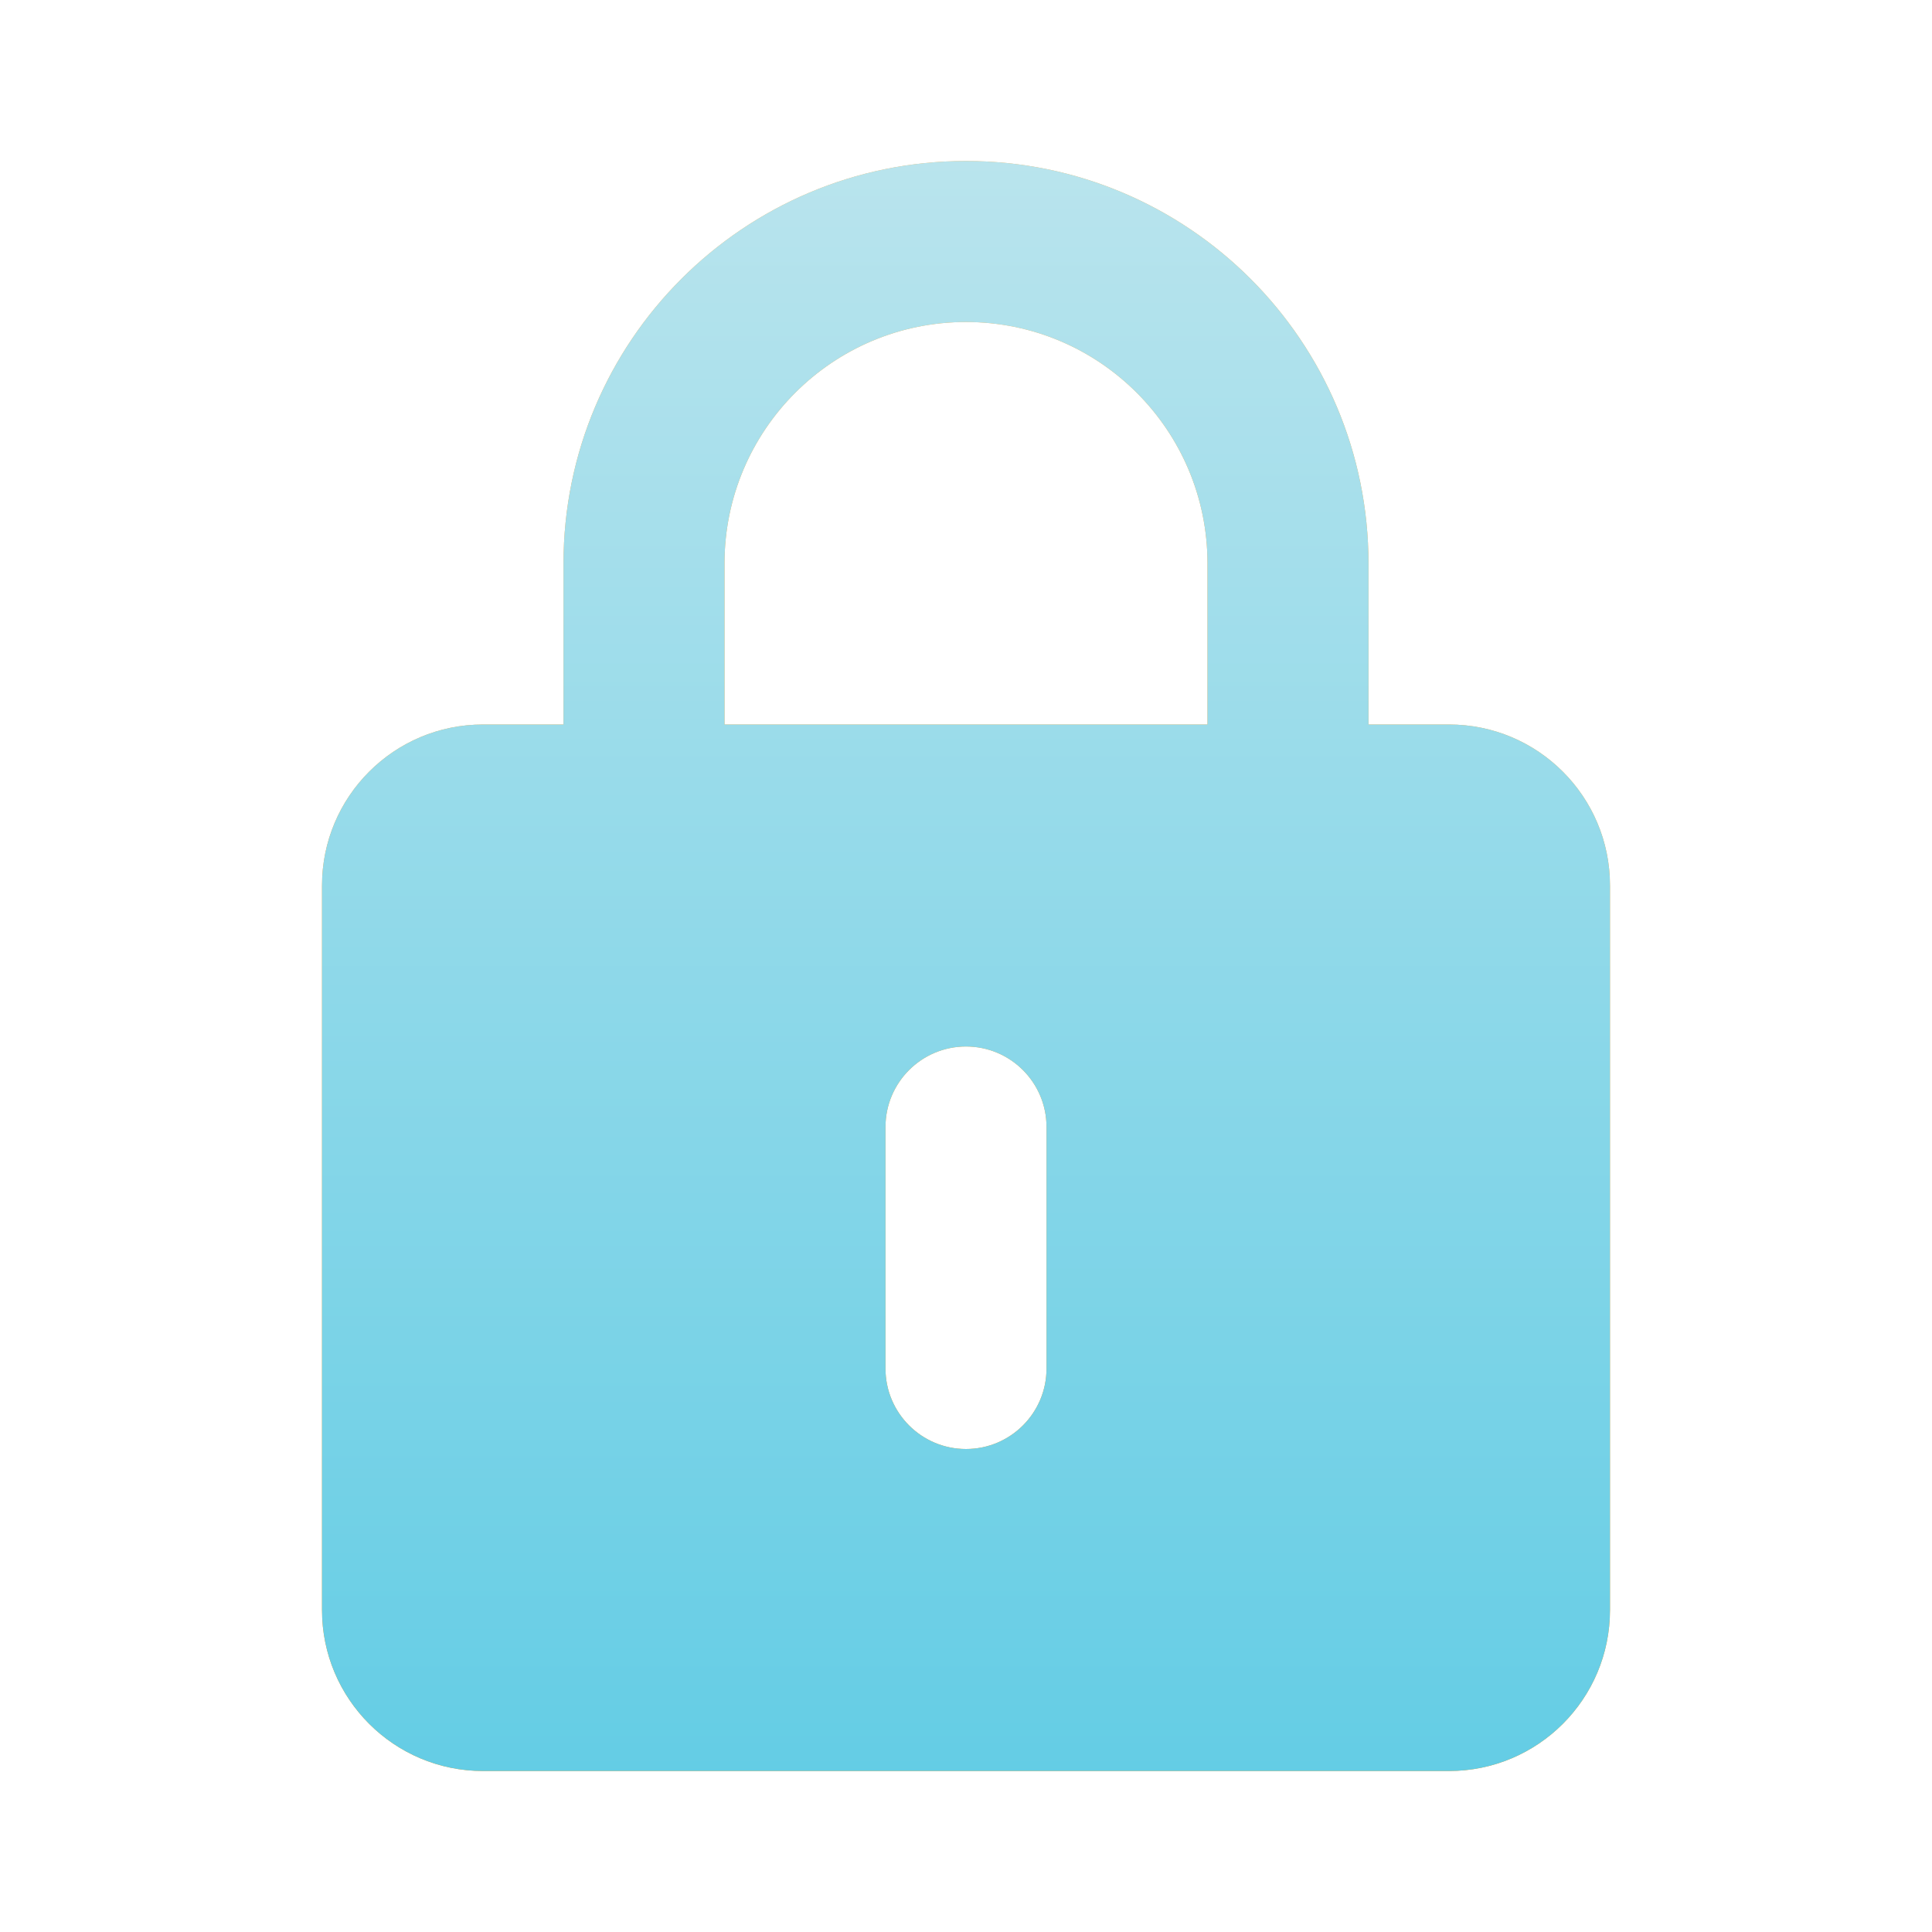
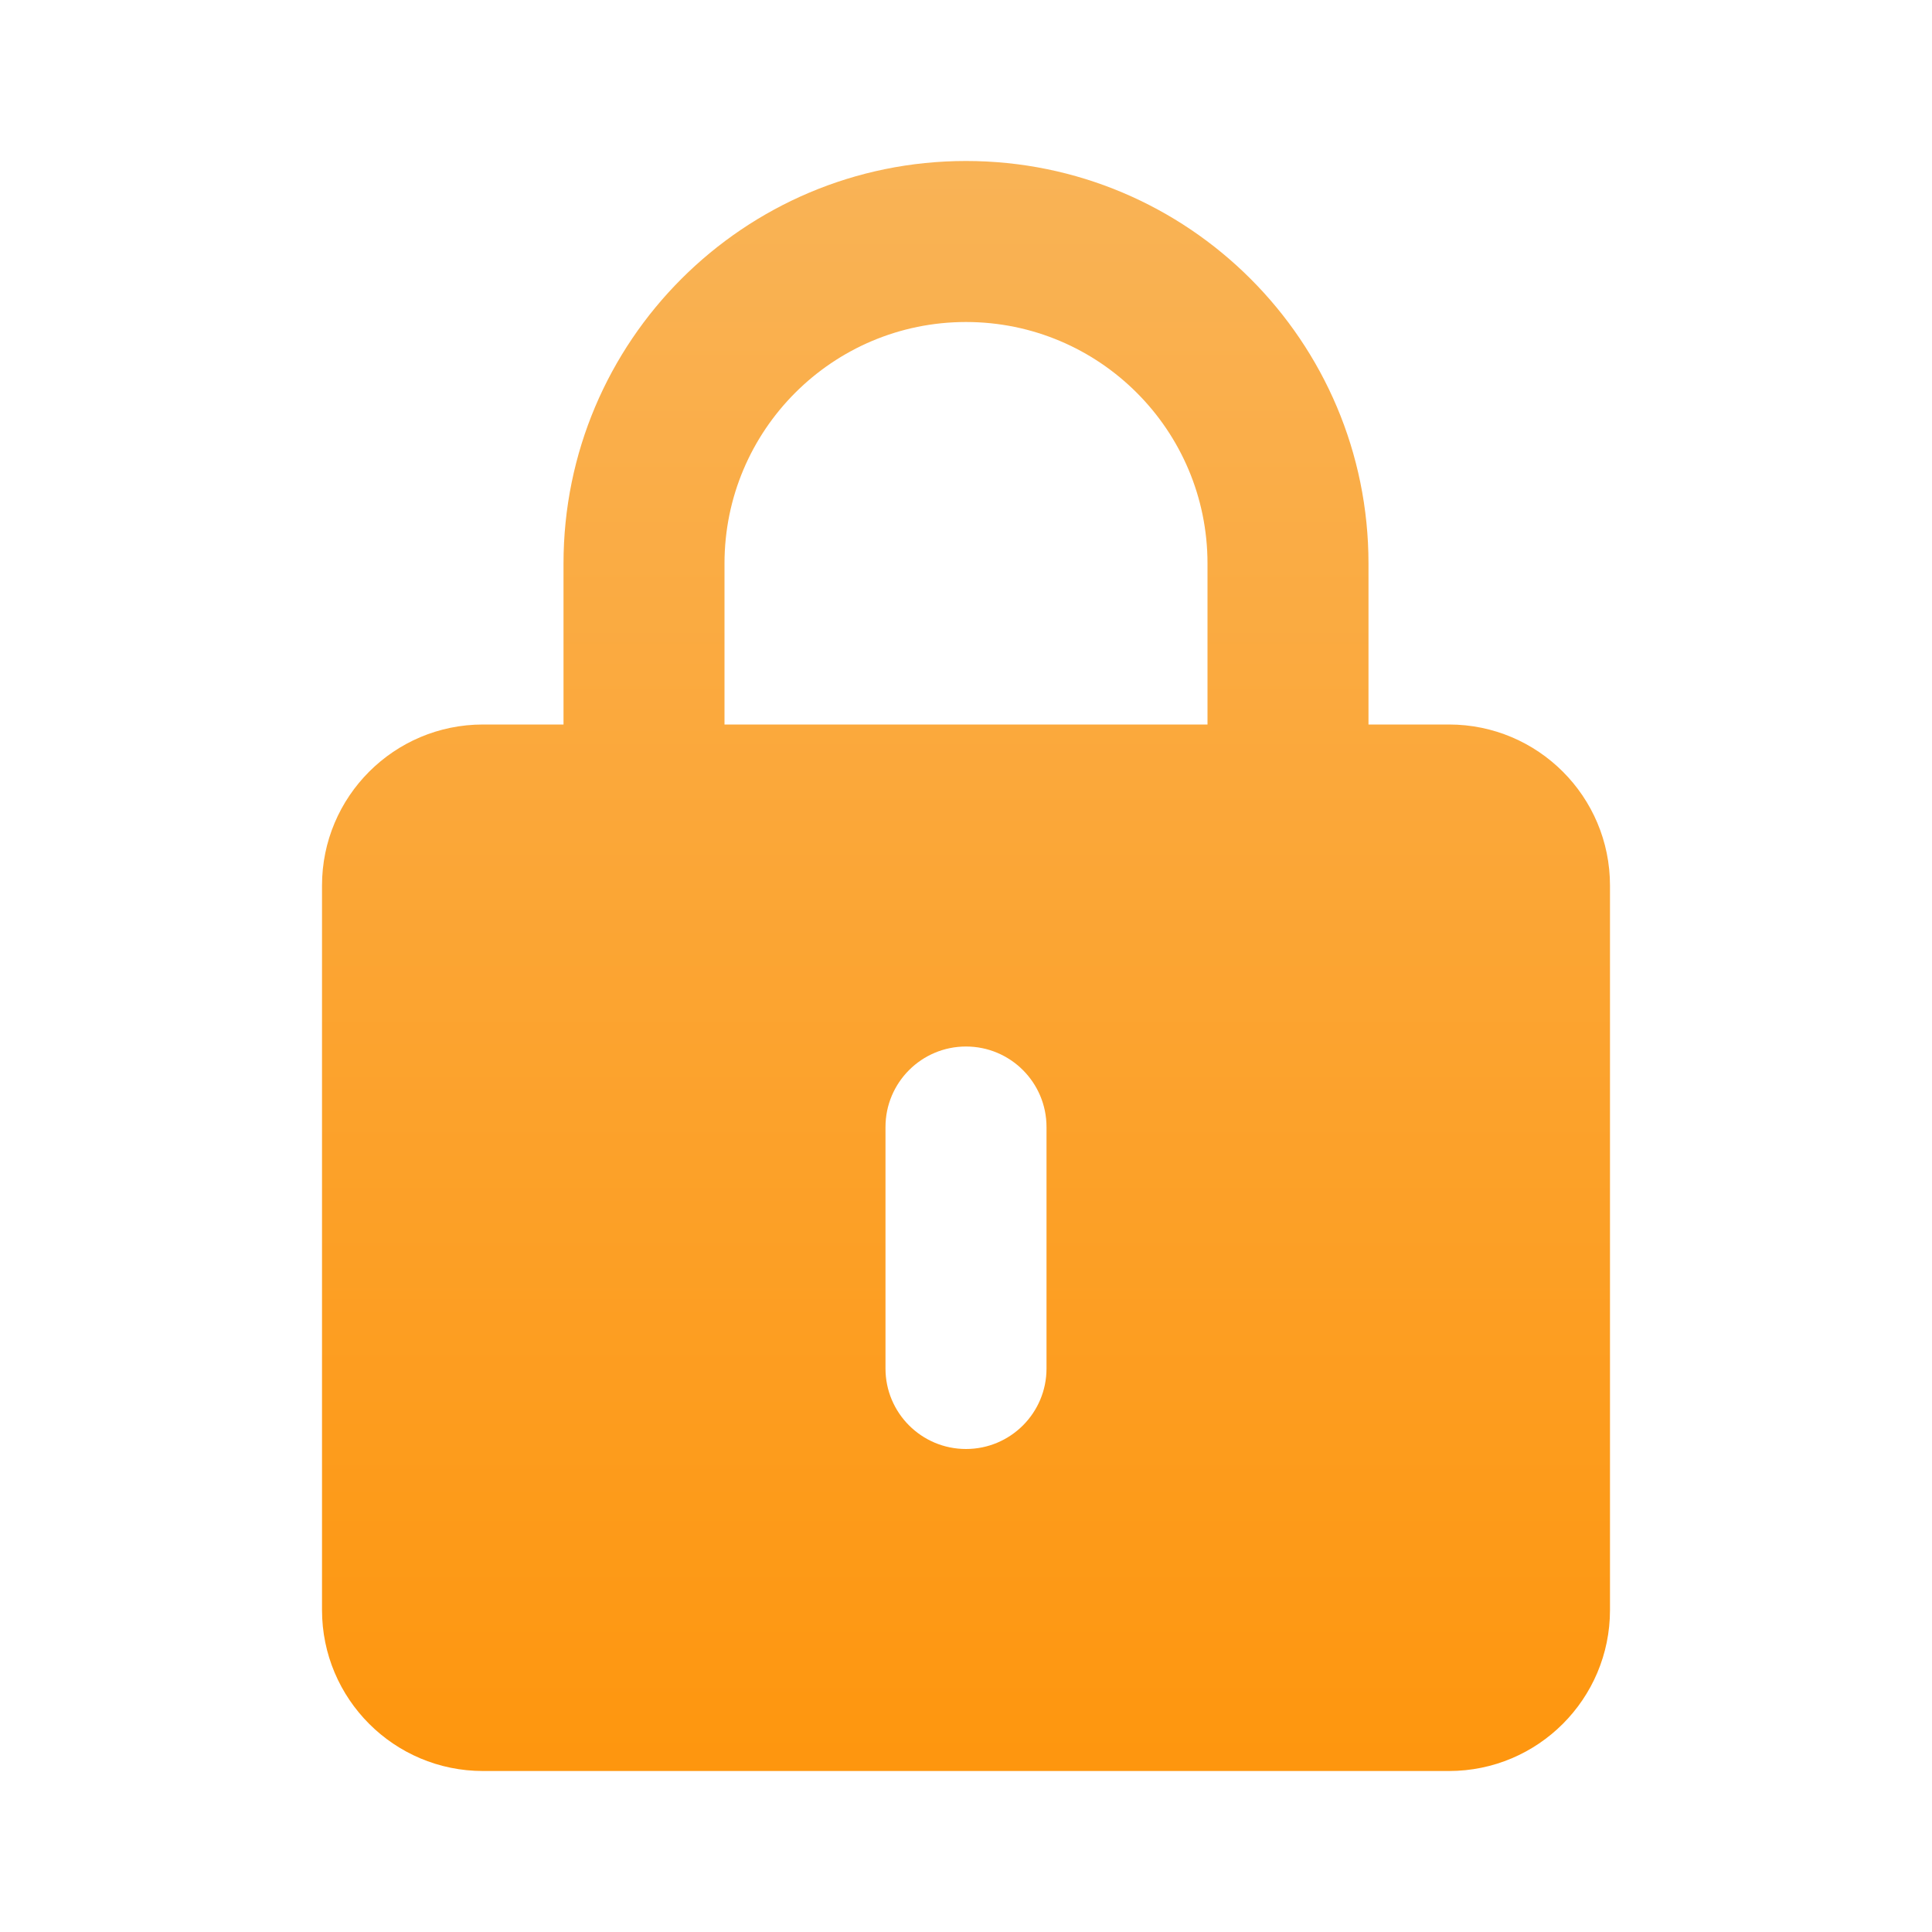
<svg xmlns="http://www.w3.org/2000/svg" width="64" height="64" viewBox="0 0 64 64" fill="none">
  <path fill-rule="evenodd" clip-rule="evenodd" d="M32 5.333C24.636 5.333 18.667 11.303 18.667 18.667V24H16C13.055 24 10.667 26.388 10.667 29.334V53.334C10.667 56.279 13.055 58.667 16 58.667H48C50.946 58.667 53.333 56.279 53.333 53.334V29.334C53.333 26.388 50.946 24 48 24H45.333V18.667C45.333 11.303 39.364 5.333 32 5.333ZM40 24V18.667C40 14.249 36.418 10.667 32 10.667C27.582 10.667 24 14.249 24 18.667V24H40ZM32 34.667C33.473 34.667 34.667 35.861 34.667 37.334V45.334C34.667 46.806 33.473 48 32 48C30.527 48 29.333 46.806 29.333 45.334V37.334C29.333 35.861 30.527 34.667 32 34.667Z" fill="url(#paint0_linear_34_553)" />
-   <path fill-rule="evenodd" clip-rule="evenodd" d="M32 5.333C24.636 5.333 18.667 11.303 18.667 18.667V24H16C13.055 24 10.667 26.388 10.667 29.334V53.334C10.667 56.279 13.055 58.667 16 58.667H48C50.946 58.667 53.333 56.279 53.333 53.334V29.334C53.333 26.388 50.946 24 48 24H45.333V18.667C45.333 11.303 39.364 5.333 32 5.333ZM40 24V18.667C40 14.249 36.418 10.667 32 10.667C27.582 10.667 24 14.249 24 18.667V24H40ZM32 34.667C33.473 34.667 34.667 35.861 34.667 37.334V45.334C34.667 46.806 33.473 48 32 48C30.527 48 29.333 46.806 29.333 45.334V37.334C29.333 35.861 30.527 34.667 32 34.667Z" fill="url(#paint1_linear_34_553)" />
  <defs>
    <linearGradient id="paint0_linear_34_553" x1="32" y1="5.333" x2="32" y2="58.667" gradientUnits="userSpaceOnUse">
      <stop stop-color="#F9B356" />
      <stop offset="1" stop-color="#FE960E" />
    </linearGradient>
    <linearGradient id="paint1_linear_34_553" x1="32" y1="5.333" x2="32" y2="58.667" gradientUnits="userSpaceOnUse">
      <stop stop-color="#B9E4ED" />
      <stop offset="1" stop-color="#64CDE5" />
    </linearGradient>
  </defs>
</svg>